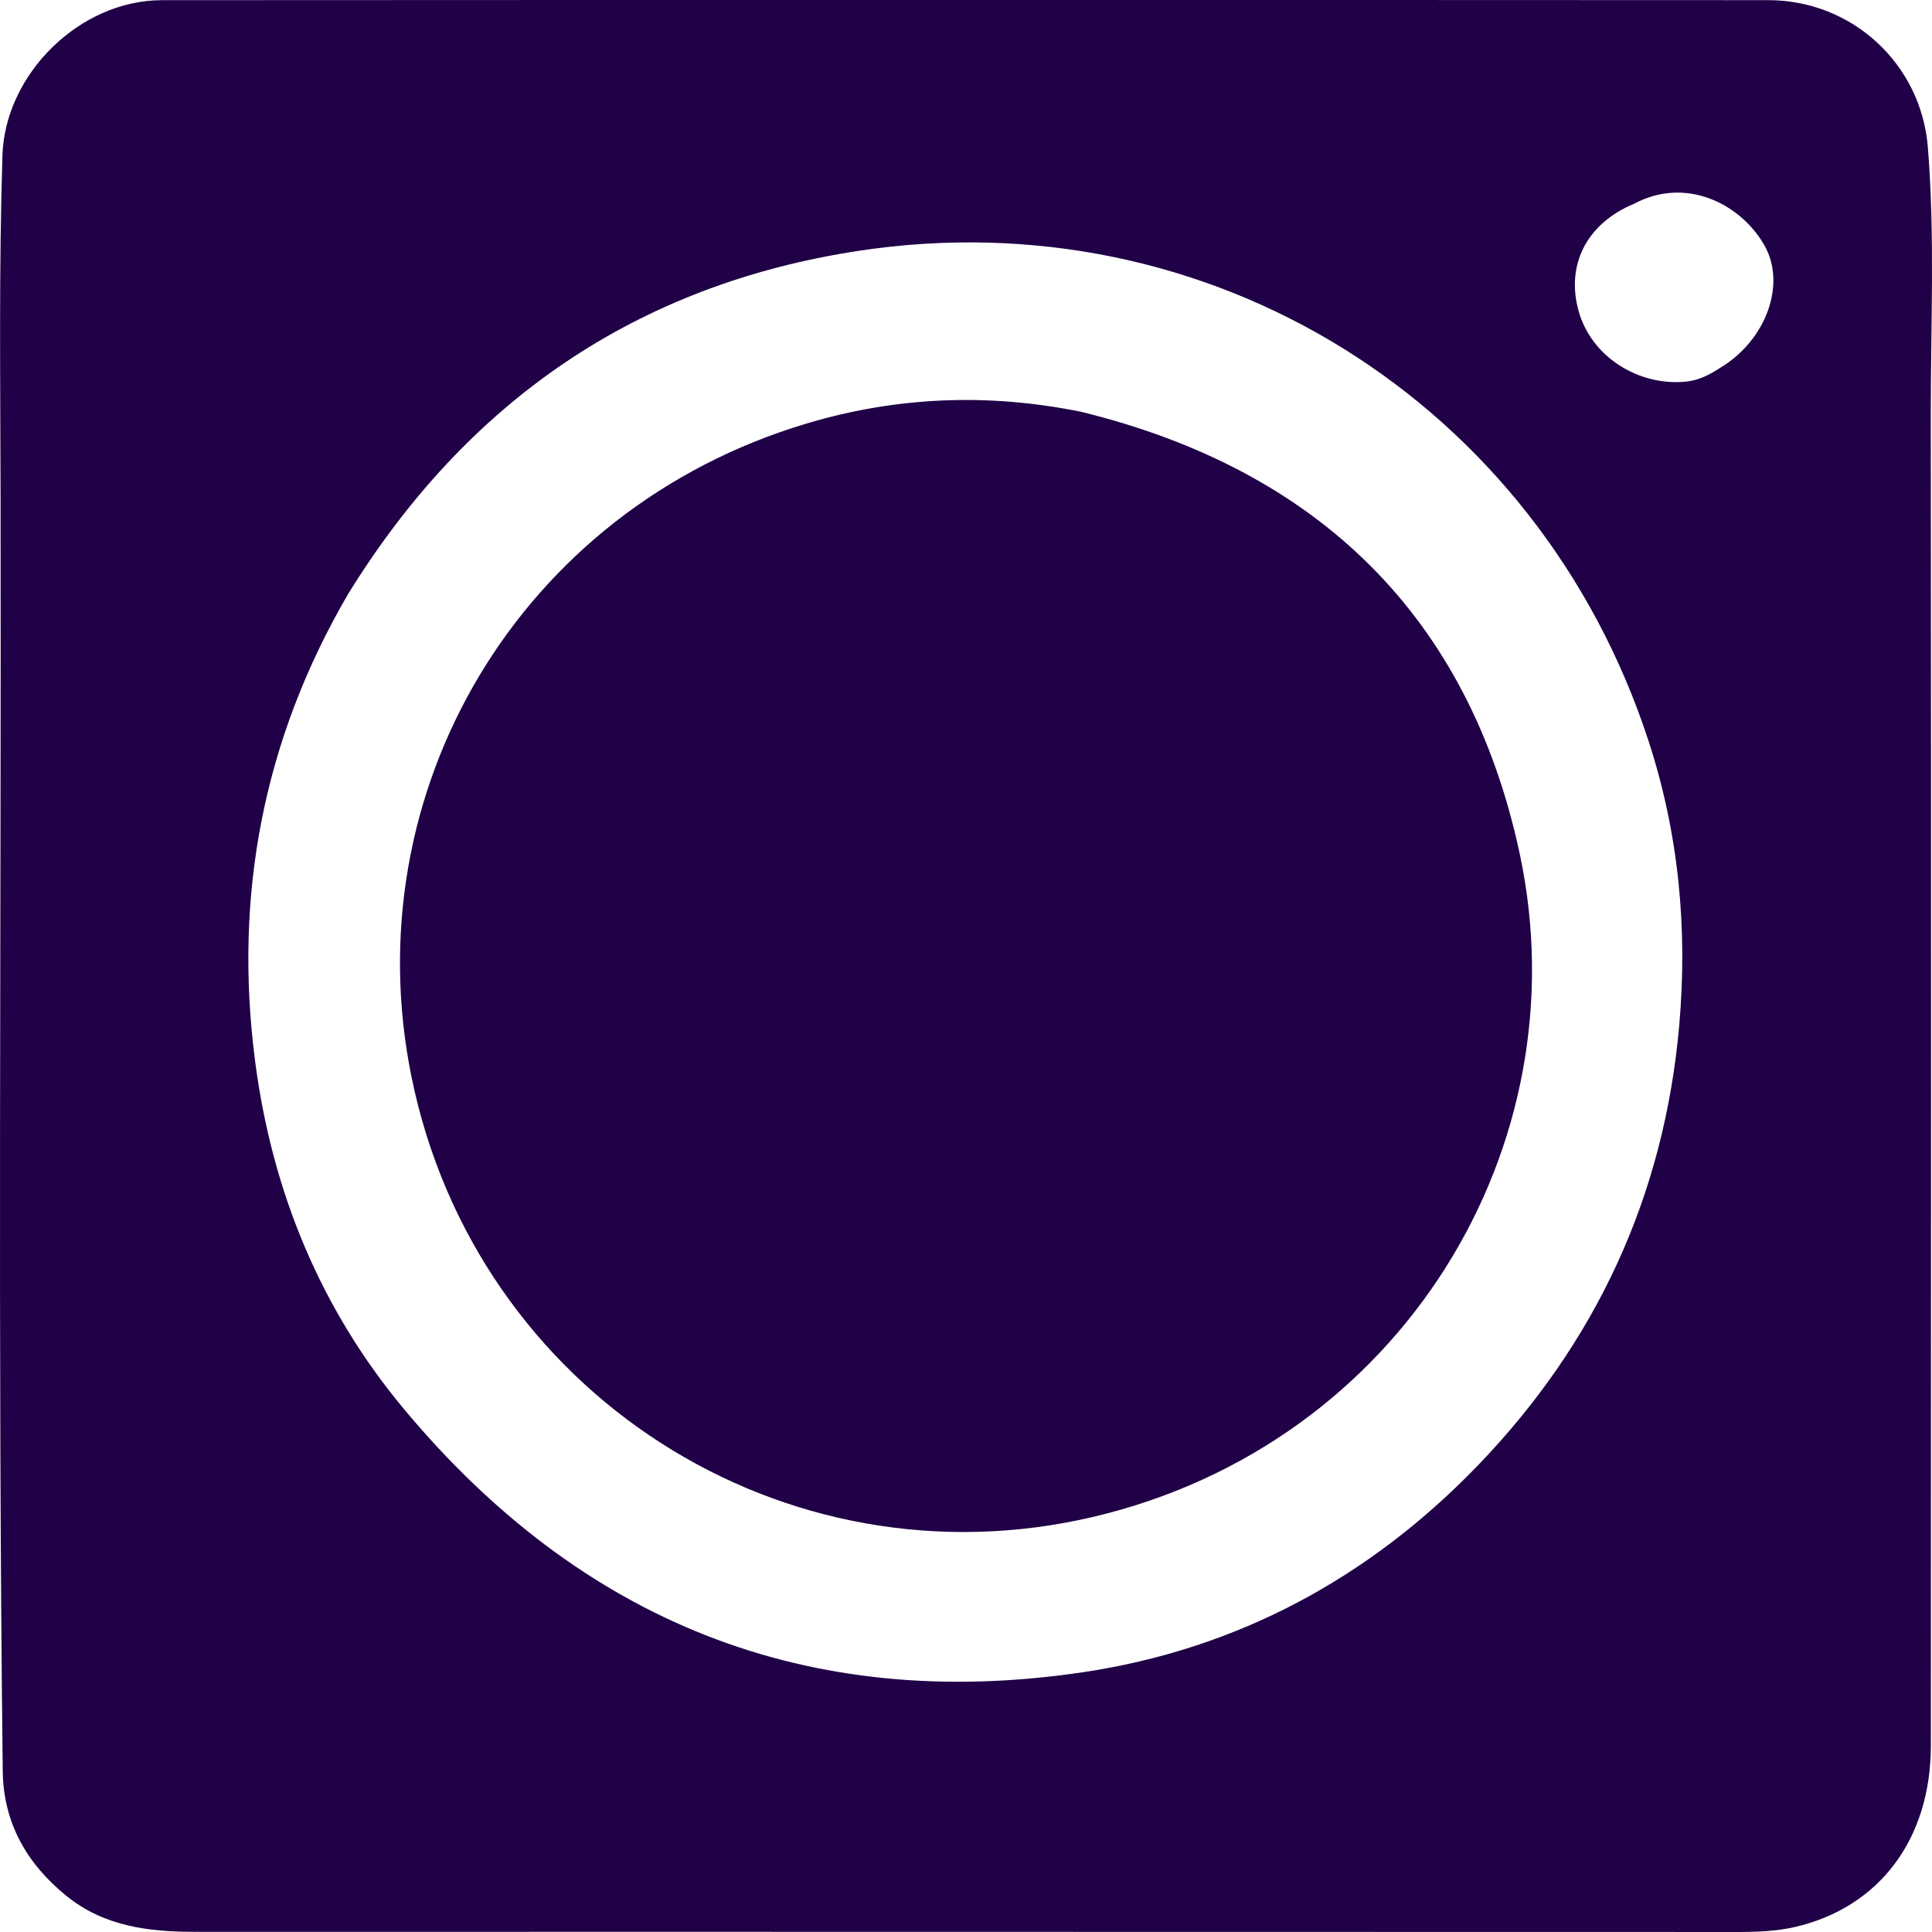
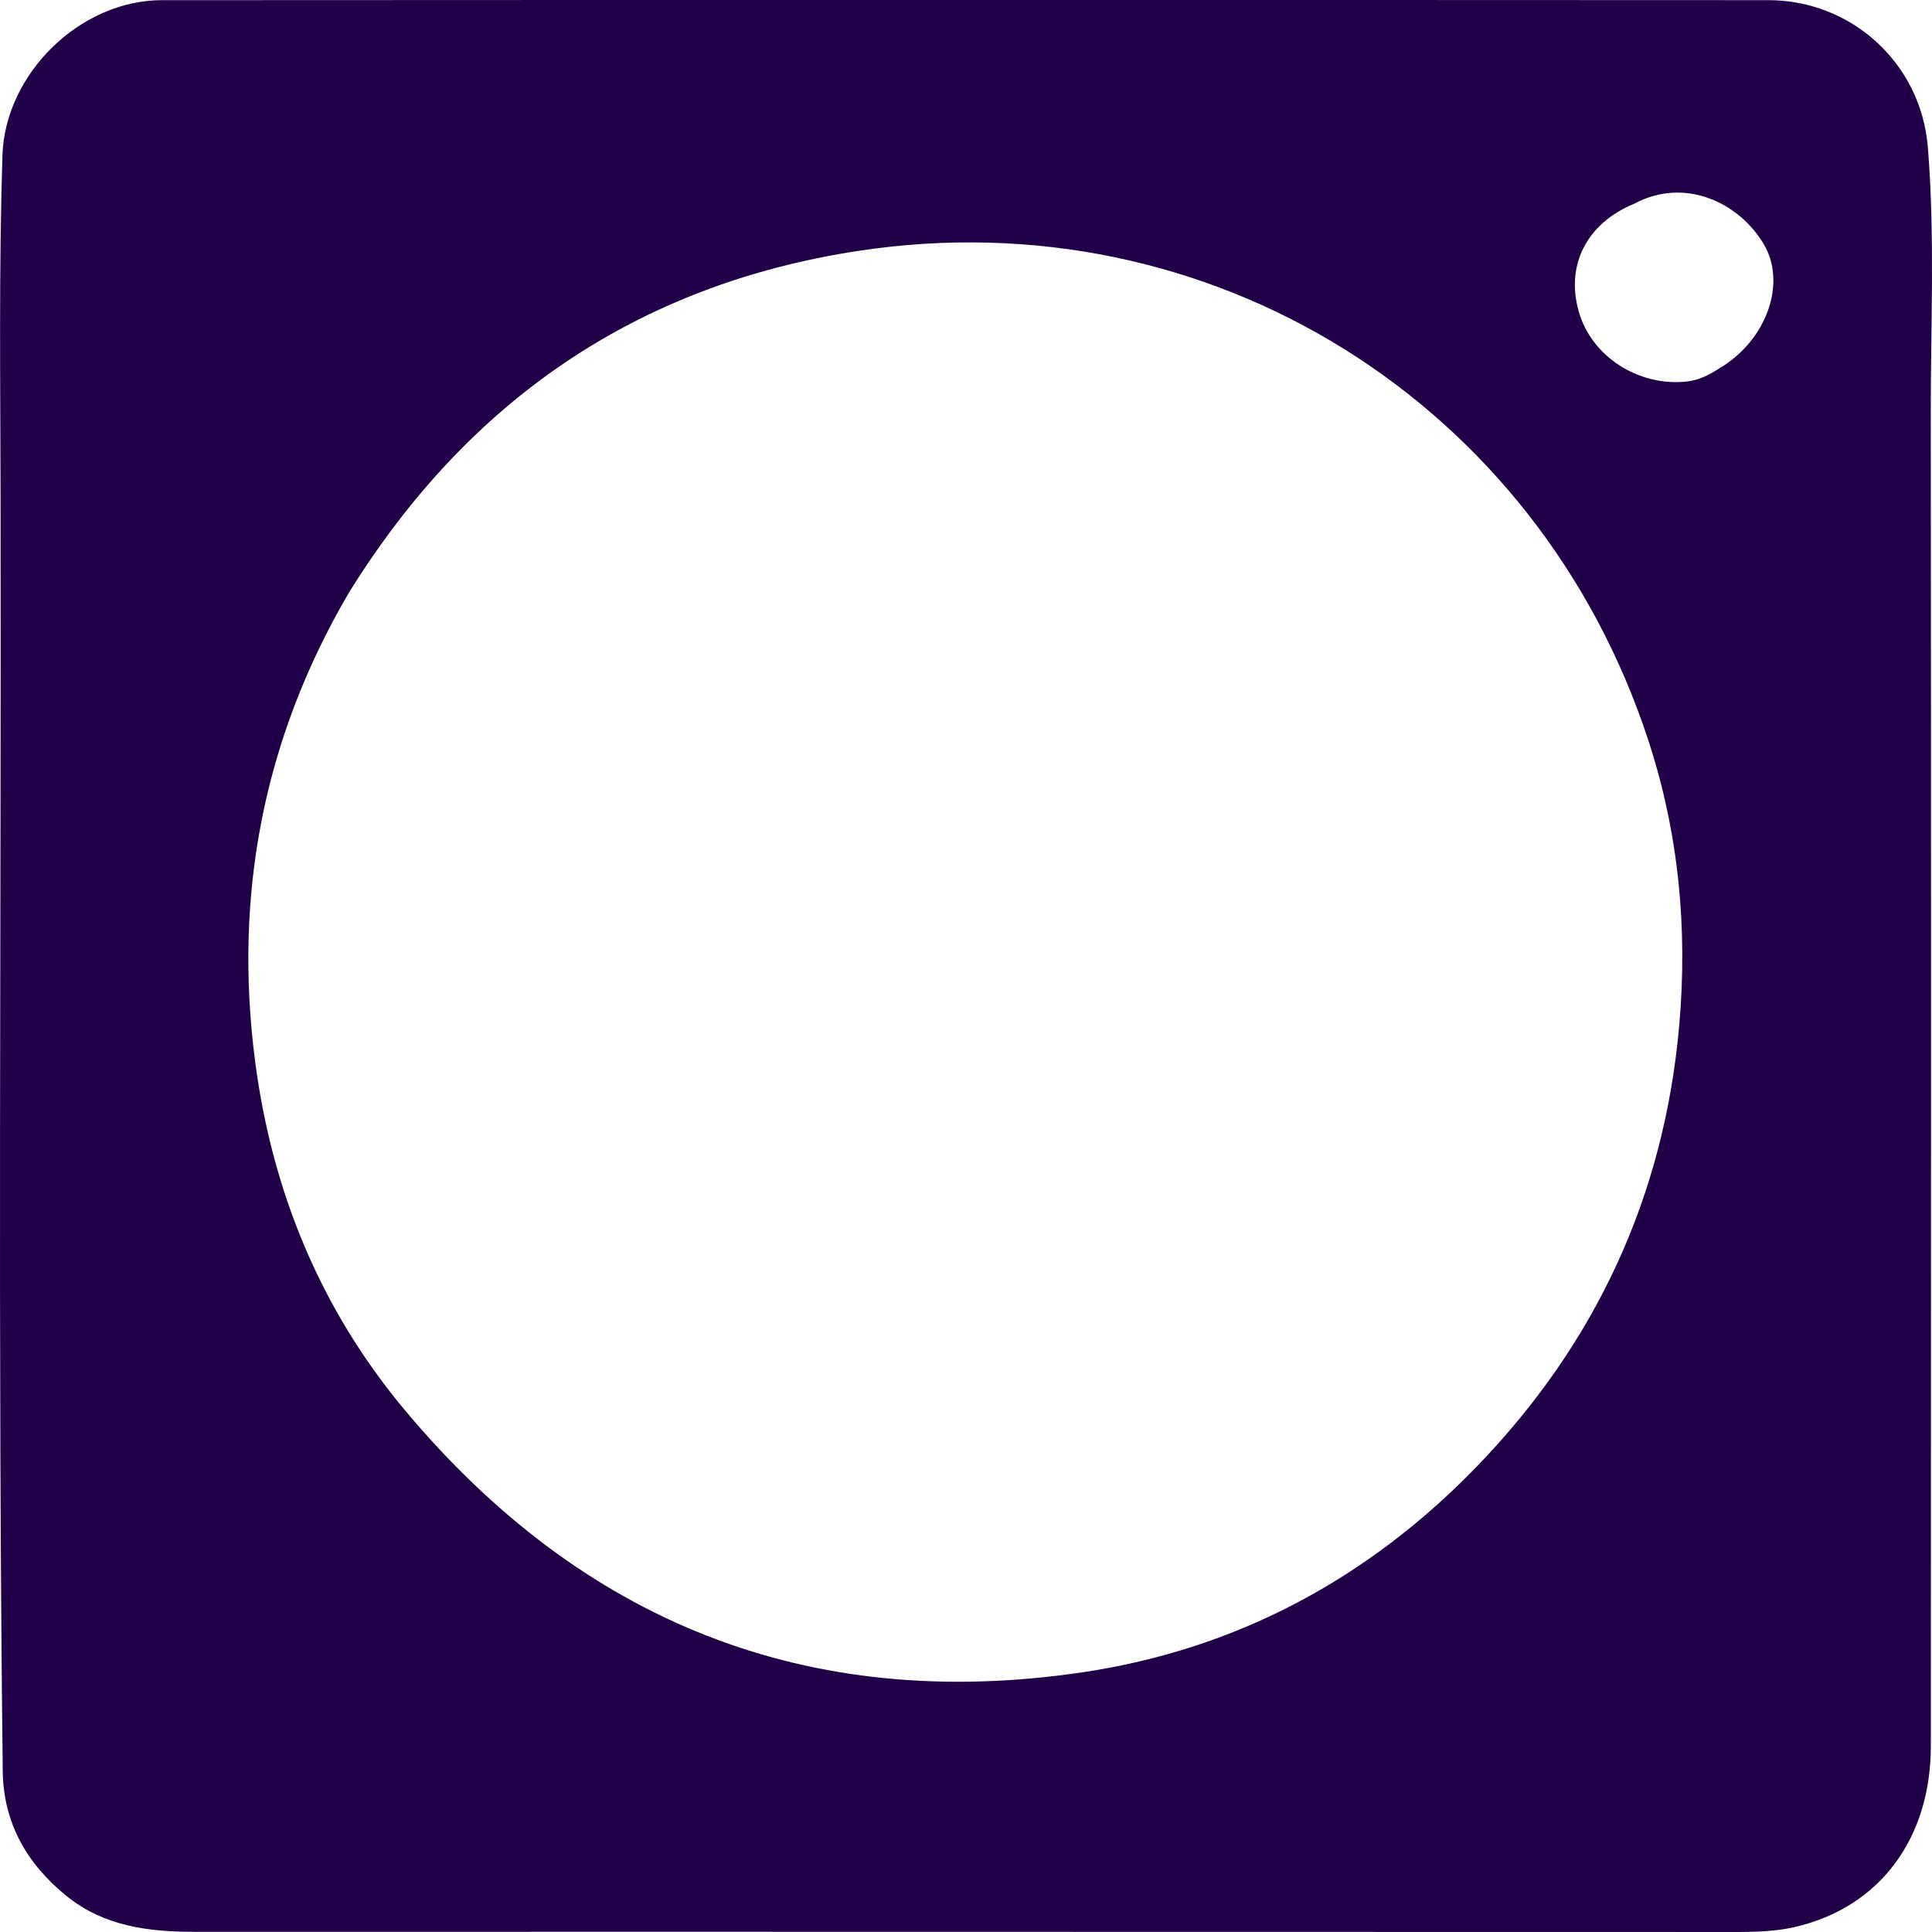
<svg xmlns="http://www.w3.org/2000/svg" version="1.1" width="56" height="56">
  <svg version="1.1" x="0px" y="0px" viewBox="0 0 1024 1024" enable-background="new 0 0 1024 1024" width="56" height="56" style="border-radius: 6px;">
    <path fill="#200046" opacity="1" stroke="none" d="M 388.034 1023.9 C 292.413 1023.9 197.812 1023.9 103.213 1023.91 C 78.678 1023.91 54.988 1021 35.005 1004.71 C 14.09 987.68 1.783 965.982 1.46 938.828 C -1.222 713.549 0.688 488.263 0.3 262.979 C 0.196 202.766 -0.608 142.548 1.297 82.339 C 2.661 39.202 42.276 0.125 85.832 0.09 C 233.177 -0.029 380.521 0.004 527.866 0.004 C 664.322 0.002 800.778 -0.016 937.233 0.076 C 981.621 0.106 1018.22 33.769 1021.8 78.003 C 1025.62 125.213 1023.3 172.53 1023.35 219.791 C 1023.61 454.959 1023.47 690.126 1023.39 925.294 C 1023.38 974.611 996.172 1011.01 951.333 1021.35 C 938.408 1024.34 925.003 1023.99 911.736 1023.99 C 737.509 1023.94 563.282 1023.92 388.034 1023.9 M 184.511 314.83 C 139.584 391.841 123.705 474.544 135.263 562.855 C 144.275 631.723 169.997 693.968 214.185 746.924 C 307.868 859.191 427.782 907.957 573.61 886.372 C 655.745 874.214 725.792 836.328 783.169 776.829 C 845.845 711.831 882.086 634.049 890.039 543.357 C 894.556 491.838 889.709 441.535 873.705 392.571 C 815.092 213.258 641.337 104.579 455 132.963 C 337.746 150.825 247.731 212.335 184.511 314.83 M 894.444 202.158 C 900.699 201.415 906.141 198.57 911.281 195.237 C 936.211 180.556 947.165 150.229 934.862 129.48 C 922.083 107.694 893.23 93.446 866.099 108.011 C 840.802 118.419 828.995 141.202 837.407 167.189 C 845.512 191.286 871.051 205.042 894.444 202.158 Z" />
-     <path fill="#200046" opacity="1" stroke="none" d="M 572.918 218.242 C 698.972 249.083 778.657 327.262 805.435 452.287 C 838.748 607.832 742.523 765.601 579.397 803.981 C 415.576 842.522 252.263 738.457 218.114 570.801 C 187.373 419.858 274.912 270.043 427.584 224.454 C 475.068 210.276 523.401 208.201 572.918 218.242 Z" />
  </svg>
  <style>@media (prefers-color-scheme: light) { :root { filter: none; } }
@media (prefers-color-scheme: dark) { :root { filter: contrast(0.385) brightness(4.5); } }
</style>
</svg>